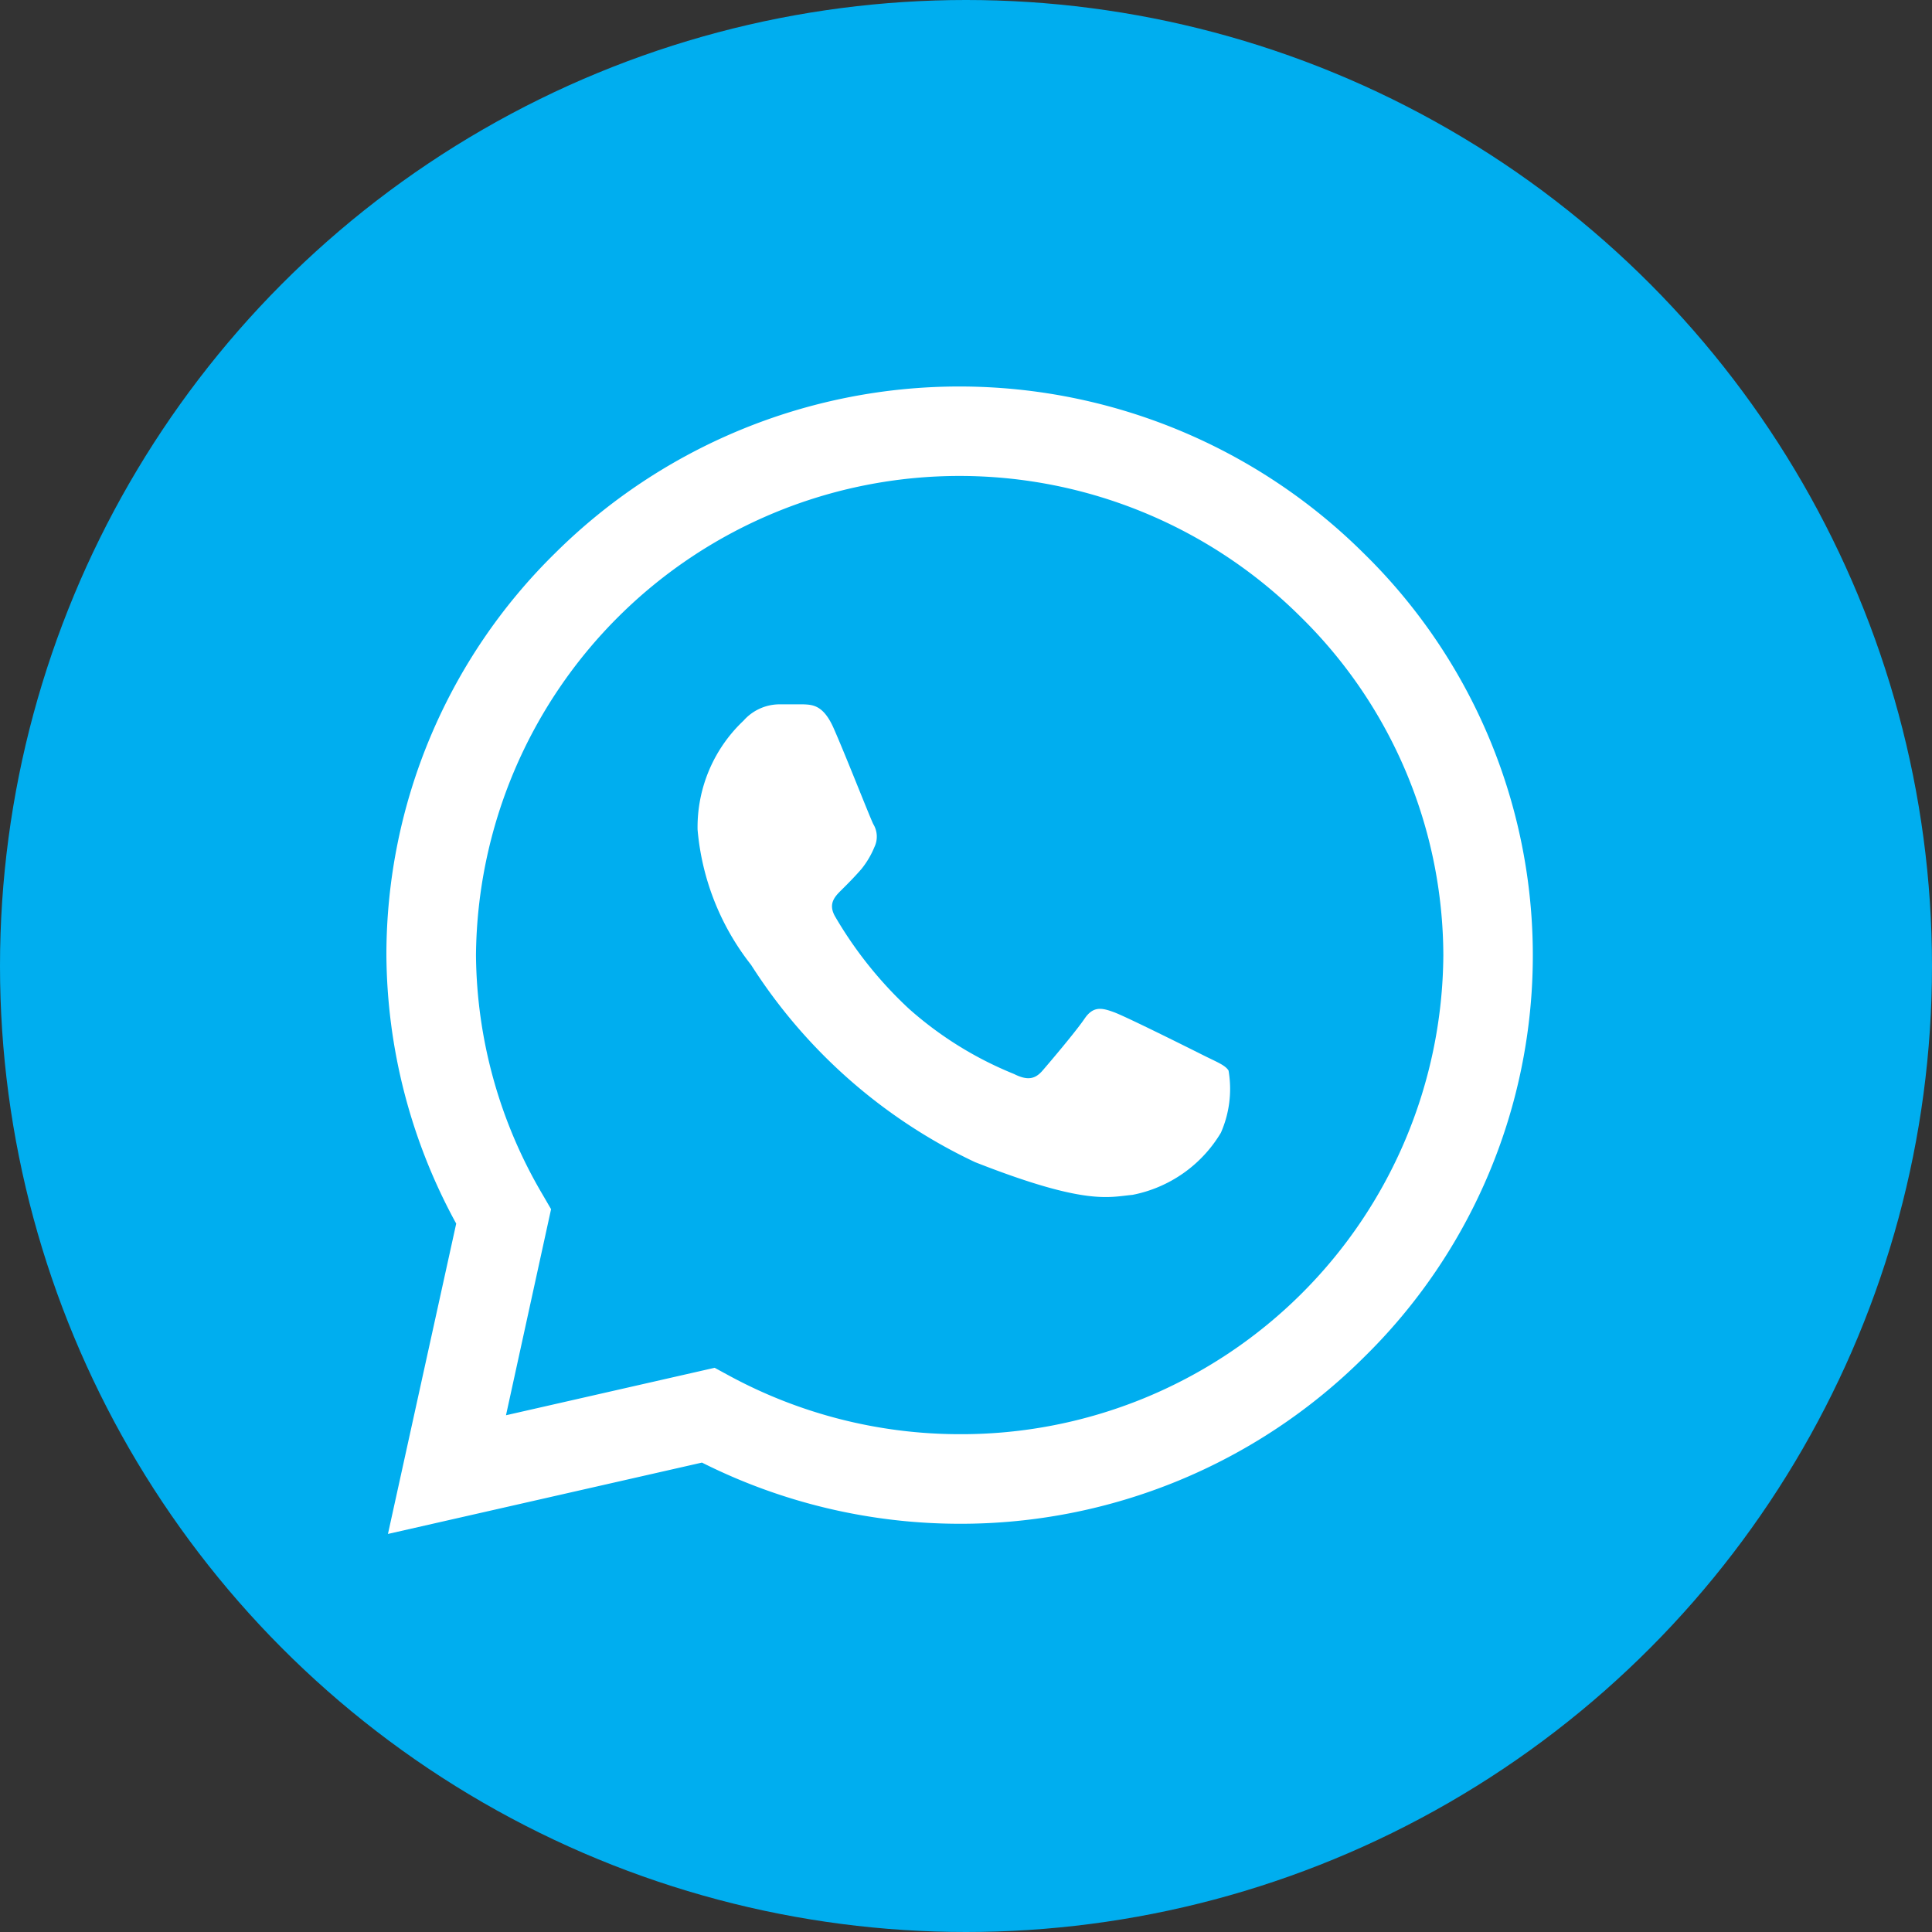
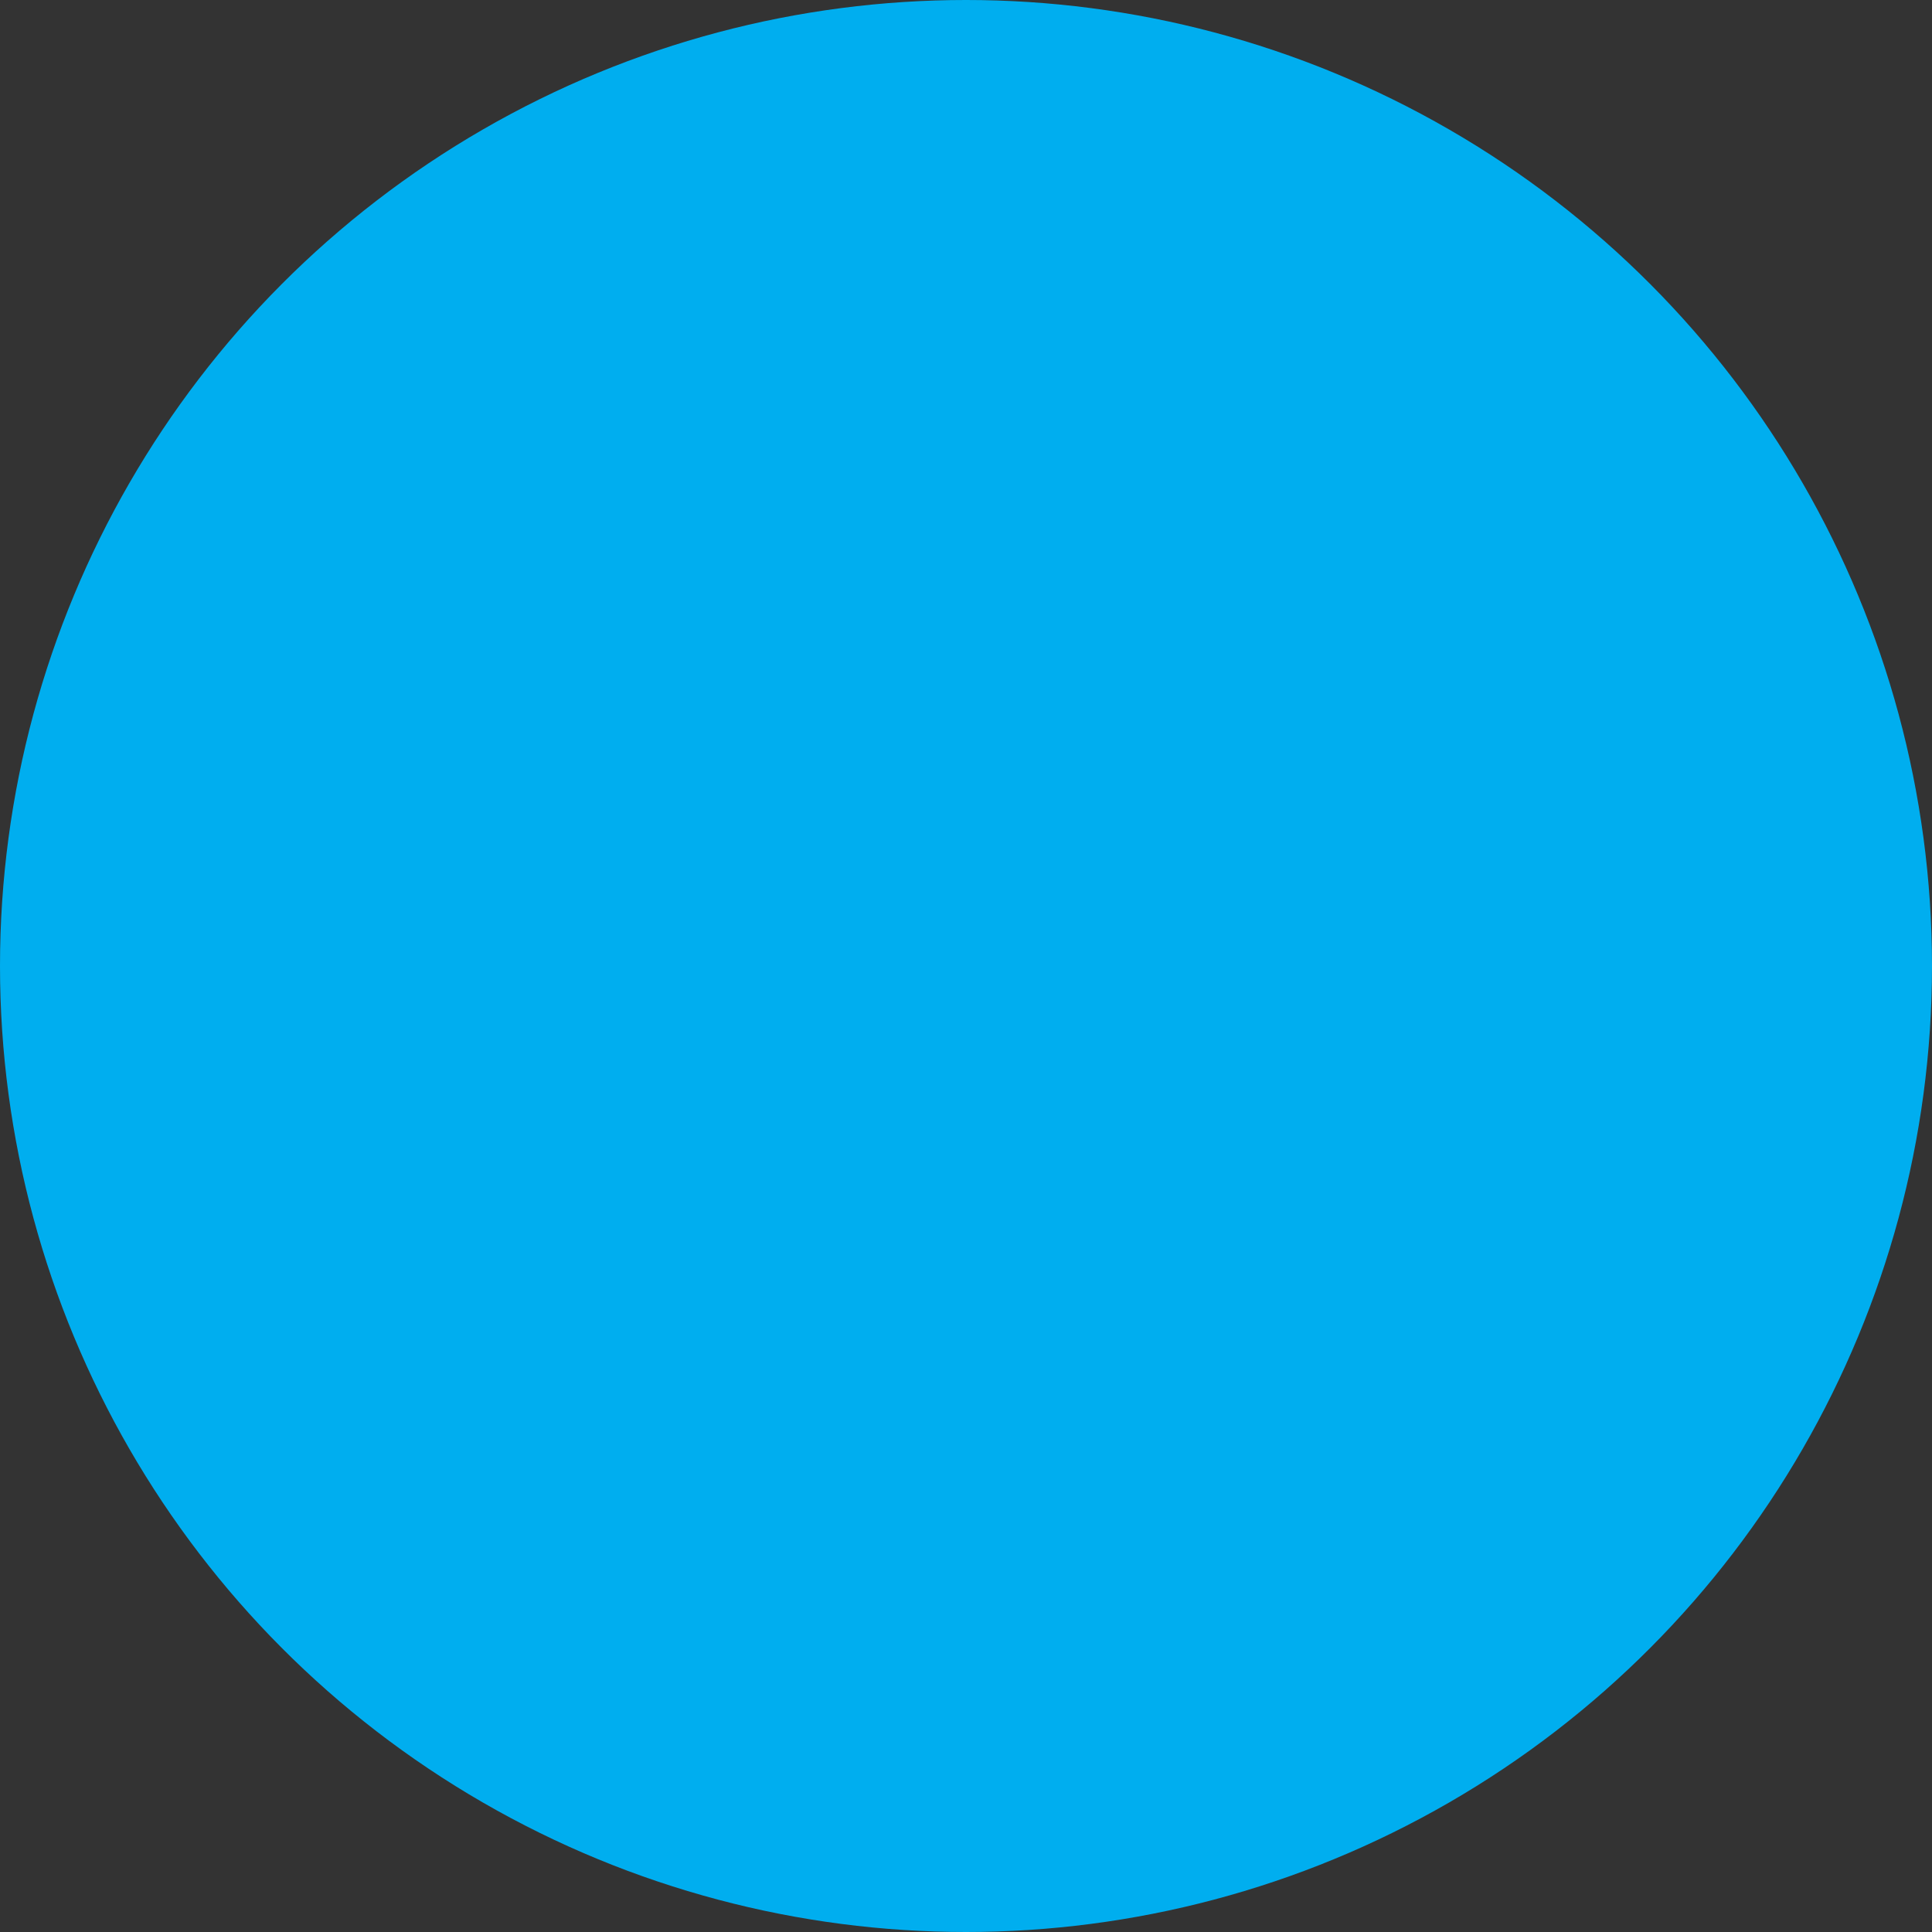
<svg xmlns="http://www.w3.org/2000/svg" width="30" height="30" viewBox="0 0 30 30">
  <rect x="0" y="0" width="30" height="30" fill="#333333" stroke="none" />
  <g id="Grupo_412" data-name="Grupo 412" transform="translate(-908 -321)">
    <circle id="Elipse_12" data-name="Elipse 12" cx="15" cy="15" r="15" transform="translate(908 321)" fill="#00aeef" />
    <g id="whatsapp" transform="translate(914 327)">
-       <path id="Caminho_322" data-name="Caminho 322" d="M15.172,2.588a8.906,8.906,0,0,0-12.551,0A8.742,8.742,0,0,0,0,8.827v0A8.787,8.787,0,0,0,1.084,13L.024,17.819,4.9,16.711a8.919,8.919,0,0,0,4,.95h0a8.877,8.877,0,0,0,6.28-2.586,8.736,8.736,0,0,0-.009-12.488ZM8.9,16.27h0a7.517,7.517,0,0,1-3.573-.906l-.23-.125-3.24.737.7-3.2-.136-.234A7.434,7.434,0,0,1,1.391,8.83a7.508,7.508,0,0,1,12.8-5.257,7.393,7.393,0,0,1,2.221,5.261A7.485,7.485,0,0,1,8.9,16.27Zm0,0" transform="translate(0)" fill="#fff" />
-       <path id="Caminho_323" data-name="Caminho 323" d="M140.512,141.863h-.39a.749.749,0,0,0-.543.254,2.272,2.272,0,0,0-.713,1.692,3.941,3.941,0,0,0,.831,2.1,8.346,8.346,0,0,0,3.478,3.063c1.72.676,2.07.542,2.443.508a2.056,2.056,0,0,0,1.374-.965,1.691,1.691,0,0,0,.119-.965c-.051-.085-.187-.135-.39-.237s-1.2-.6-1.388-.669-.322-.1-.458.1-.536.672-.654.808-.238.153-.441.051a5.629,5.629,0,0,1-1.63-1.011,6.239,6.239,0,0,1-1.144-1.427c-.119-.2-.013-.313.089-.414s.215-.215.317-.333a1.373,1.373,0,0,0,.2-.339.373.373,0,0,0-.017-.355c-.051-.1-.442-1.1-.623-1.506h0C140.818,141.88,140.658,141.869,140.512,141.863Zm0,0" transform="translate(-134.034 -136.926)" fill="#fff" />
-     </g>
+       </g>
  </g>
</svg>